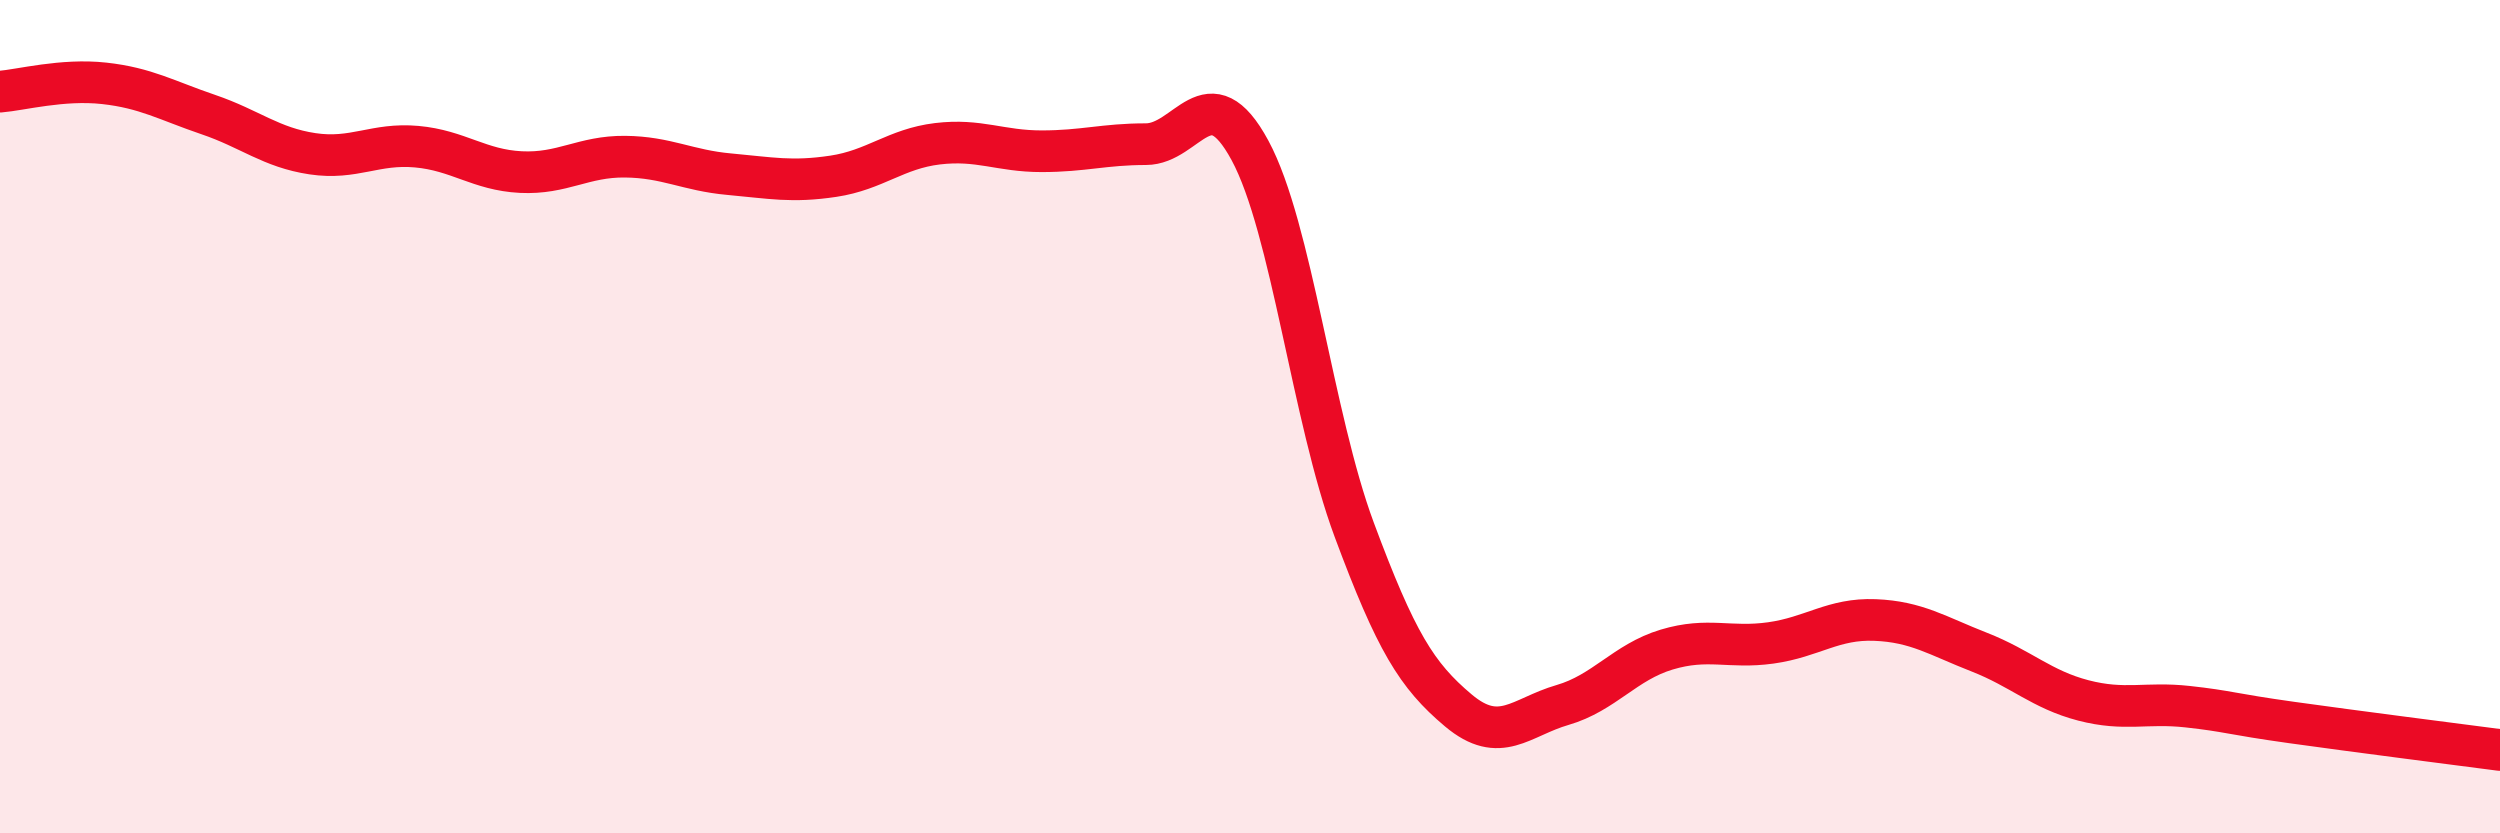
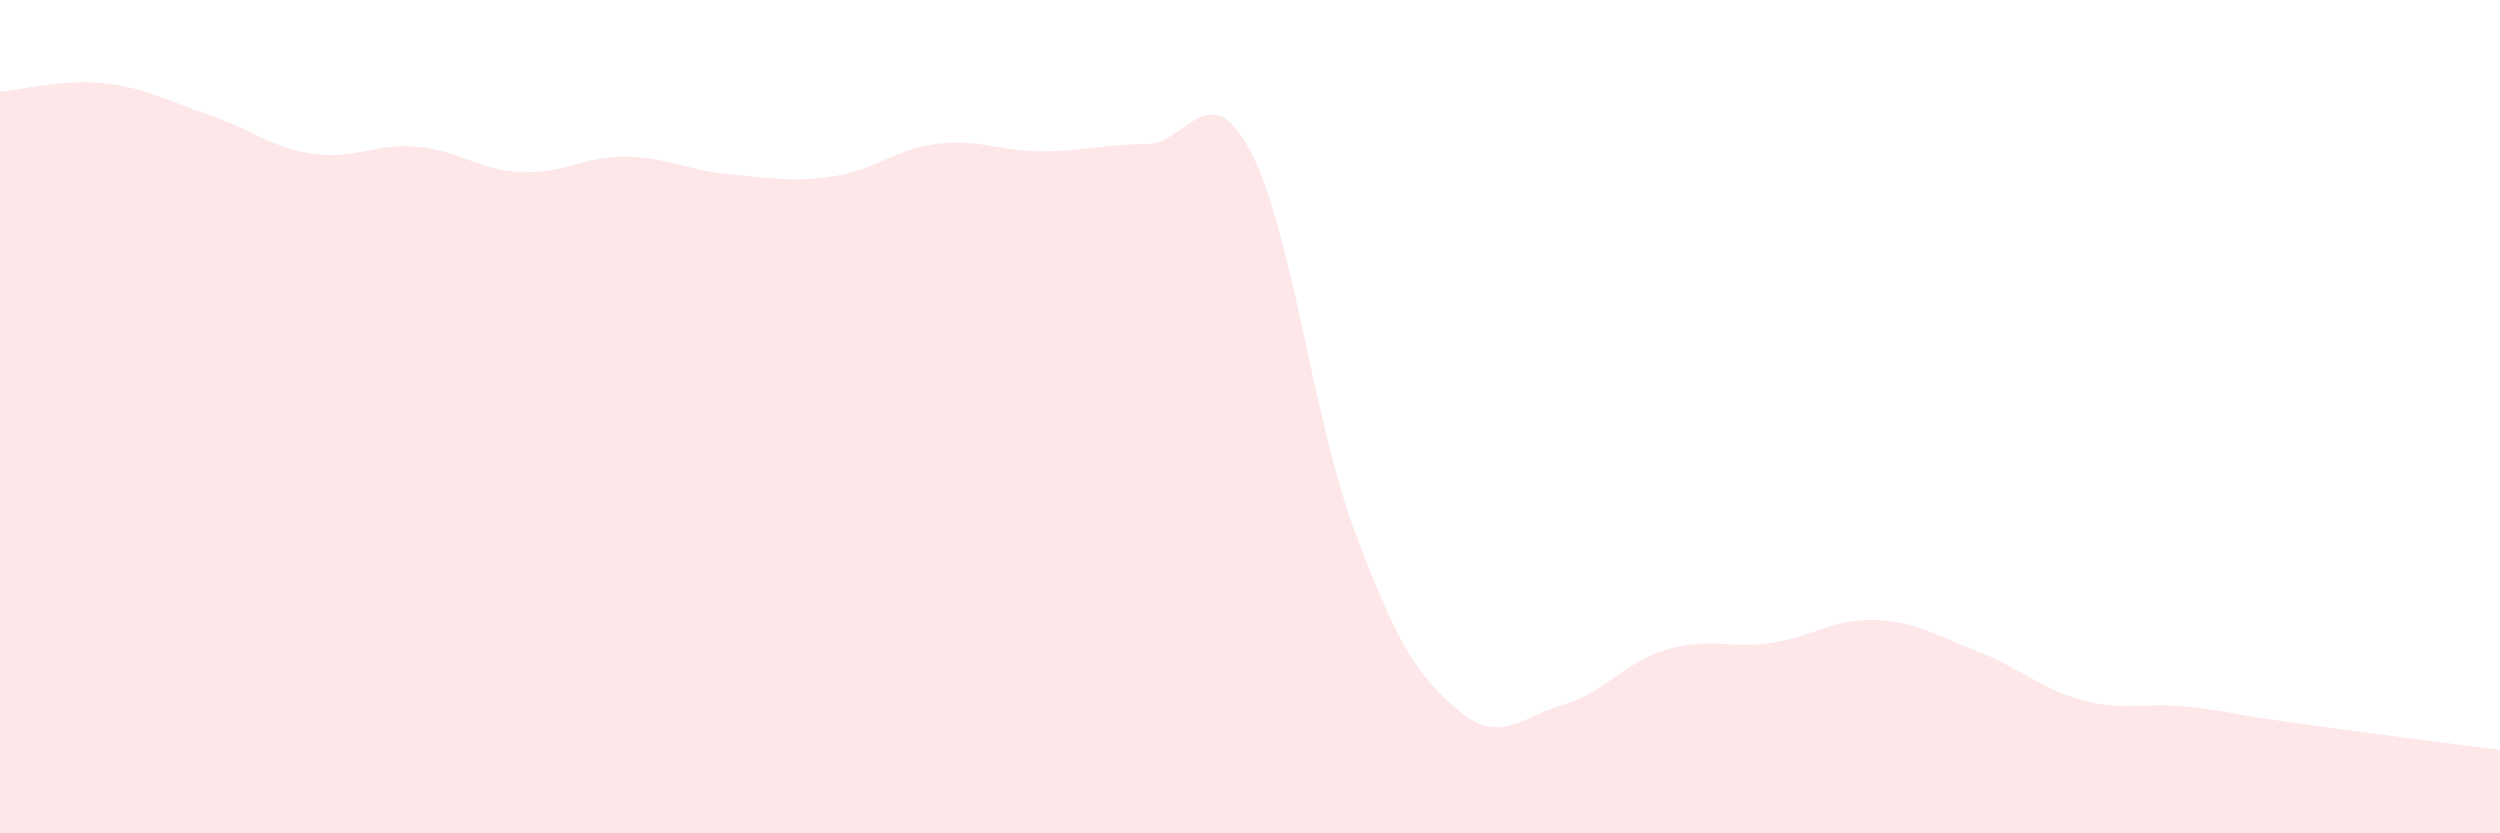
<svg xmlns="http://www.w3.org/2000/svg" width="60" height="20" viewBox="0 0 60 20">
  <path d="M 0,2.2 C 0.5,2.16 1.5,1.89 2.5,2 C 3.5,2.11 4,2.41 5,2.75 C 6,3.09 6.5,3.54 7.5,3.69 C 8.5,3.84 9,3.43 10,3.52 C 11,3.61 11.5,4.08 12.5,4.13 C 13.5,4.18 14,3.75 15,3.76 C 16,3.77 16.5,4.09 17.5,4.18 C 18.5,4.27 19,4.38 20,4.23 C 21,4.08 21.5,3.57 22.5,3.45 C 23.5,3.33 24,3.63 25,3.63 C 26,3.63 26.5,3.46 27.5,3.46 C 28.5,3.46 29,1.76 30,3.61 C 31,5.46 31.5,10.02 32.5,12.71 C 33.5,15.4 34,16.21 35,17.05 C 36,17.89 36.5,17.21 37.5,16.92 C 38.5,16.63 39,15.89 40,15.59 C 41,15.29 41.5,15.57 42.5,15.43 C 43.5,15.29 44,14.84 45,14.88 C 46,14.92 46.5,15.26 47.5,15.65 C 48.5,16.04 49,16.55 50,16.81 C 51,17.07 51.5,16.85 52.5,16.96 C 53.5,17.07 53.5,17.13 55,17.34 C 56.5,17.55 59,17.87 60,18L60 20L0 20Z" fill="#EB0A25" opacity="0.1" stroke-linecap="round" stroke-linejoin="round" />
-   <path d="M 0,2.2 C 0.5,2.16 1.5,1.89 2.5,2 C 3.5,2.11 4,2.41 5,2.75 C 6,3.09 6.5,3.54 7.5,3.69 C 8.5,3.84 9,3.43 10,3.52 C 11,3.61 11.5,4.08 12.5,4.13 C 13.5,4.18 14,3.75 15,3.76 C 16,3.77 16.5,4.09 17.5,4.18 C 18.5,4.27 19,4.38 20,4.23 C 21,4.08 21.5,3.57 22.5,3.45 C 23.5,3.33 24,3.63 25,3.63 C 26,3.63 26.5,3.46 27.5,3.46 C 28.5,3.46 29,1.76 30,3.61 C 31,5.46 31.5,10.02 32.5,12.71 C 33.5,15.4 34,16.21 35,17.05 C 36,17.89 36.5,17.21 37.5,16.92 C 38.5,16.63 39,15.89 40,15.59 C 41,15.29 41.5,15.57 42.5,15.43 C 43.5,15.29 44,14.84 45,14.88 C 46,14.92 46.5,15.26 47.5,15.65 C 48.5,16.04 49,16.55 50,16.81 C 51,17.07 51.5,16.85 52.5,16.96 C 53.5,17.07 53.5,17.13 55,17.34 C 56.5,17.55 59,17.87 60,18" stroke="#EB0A25" stroke-width="1" fill="none" stroke-linecap="round" stroke-linejoin="round" />
</svg>